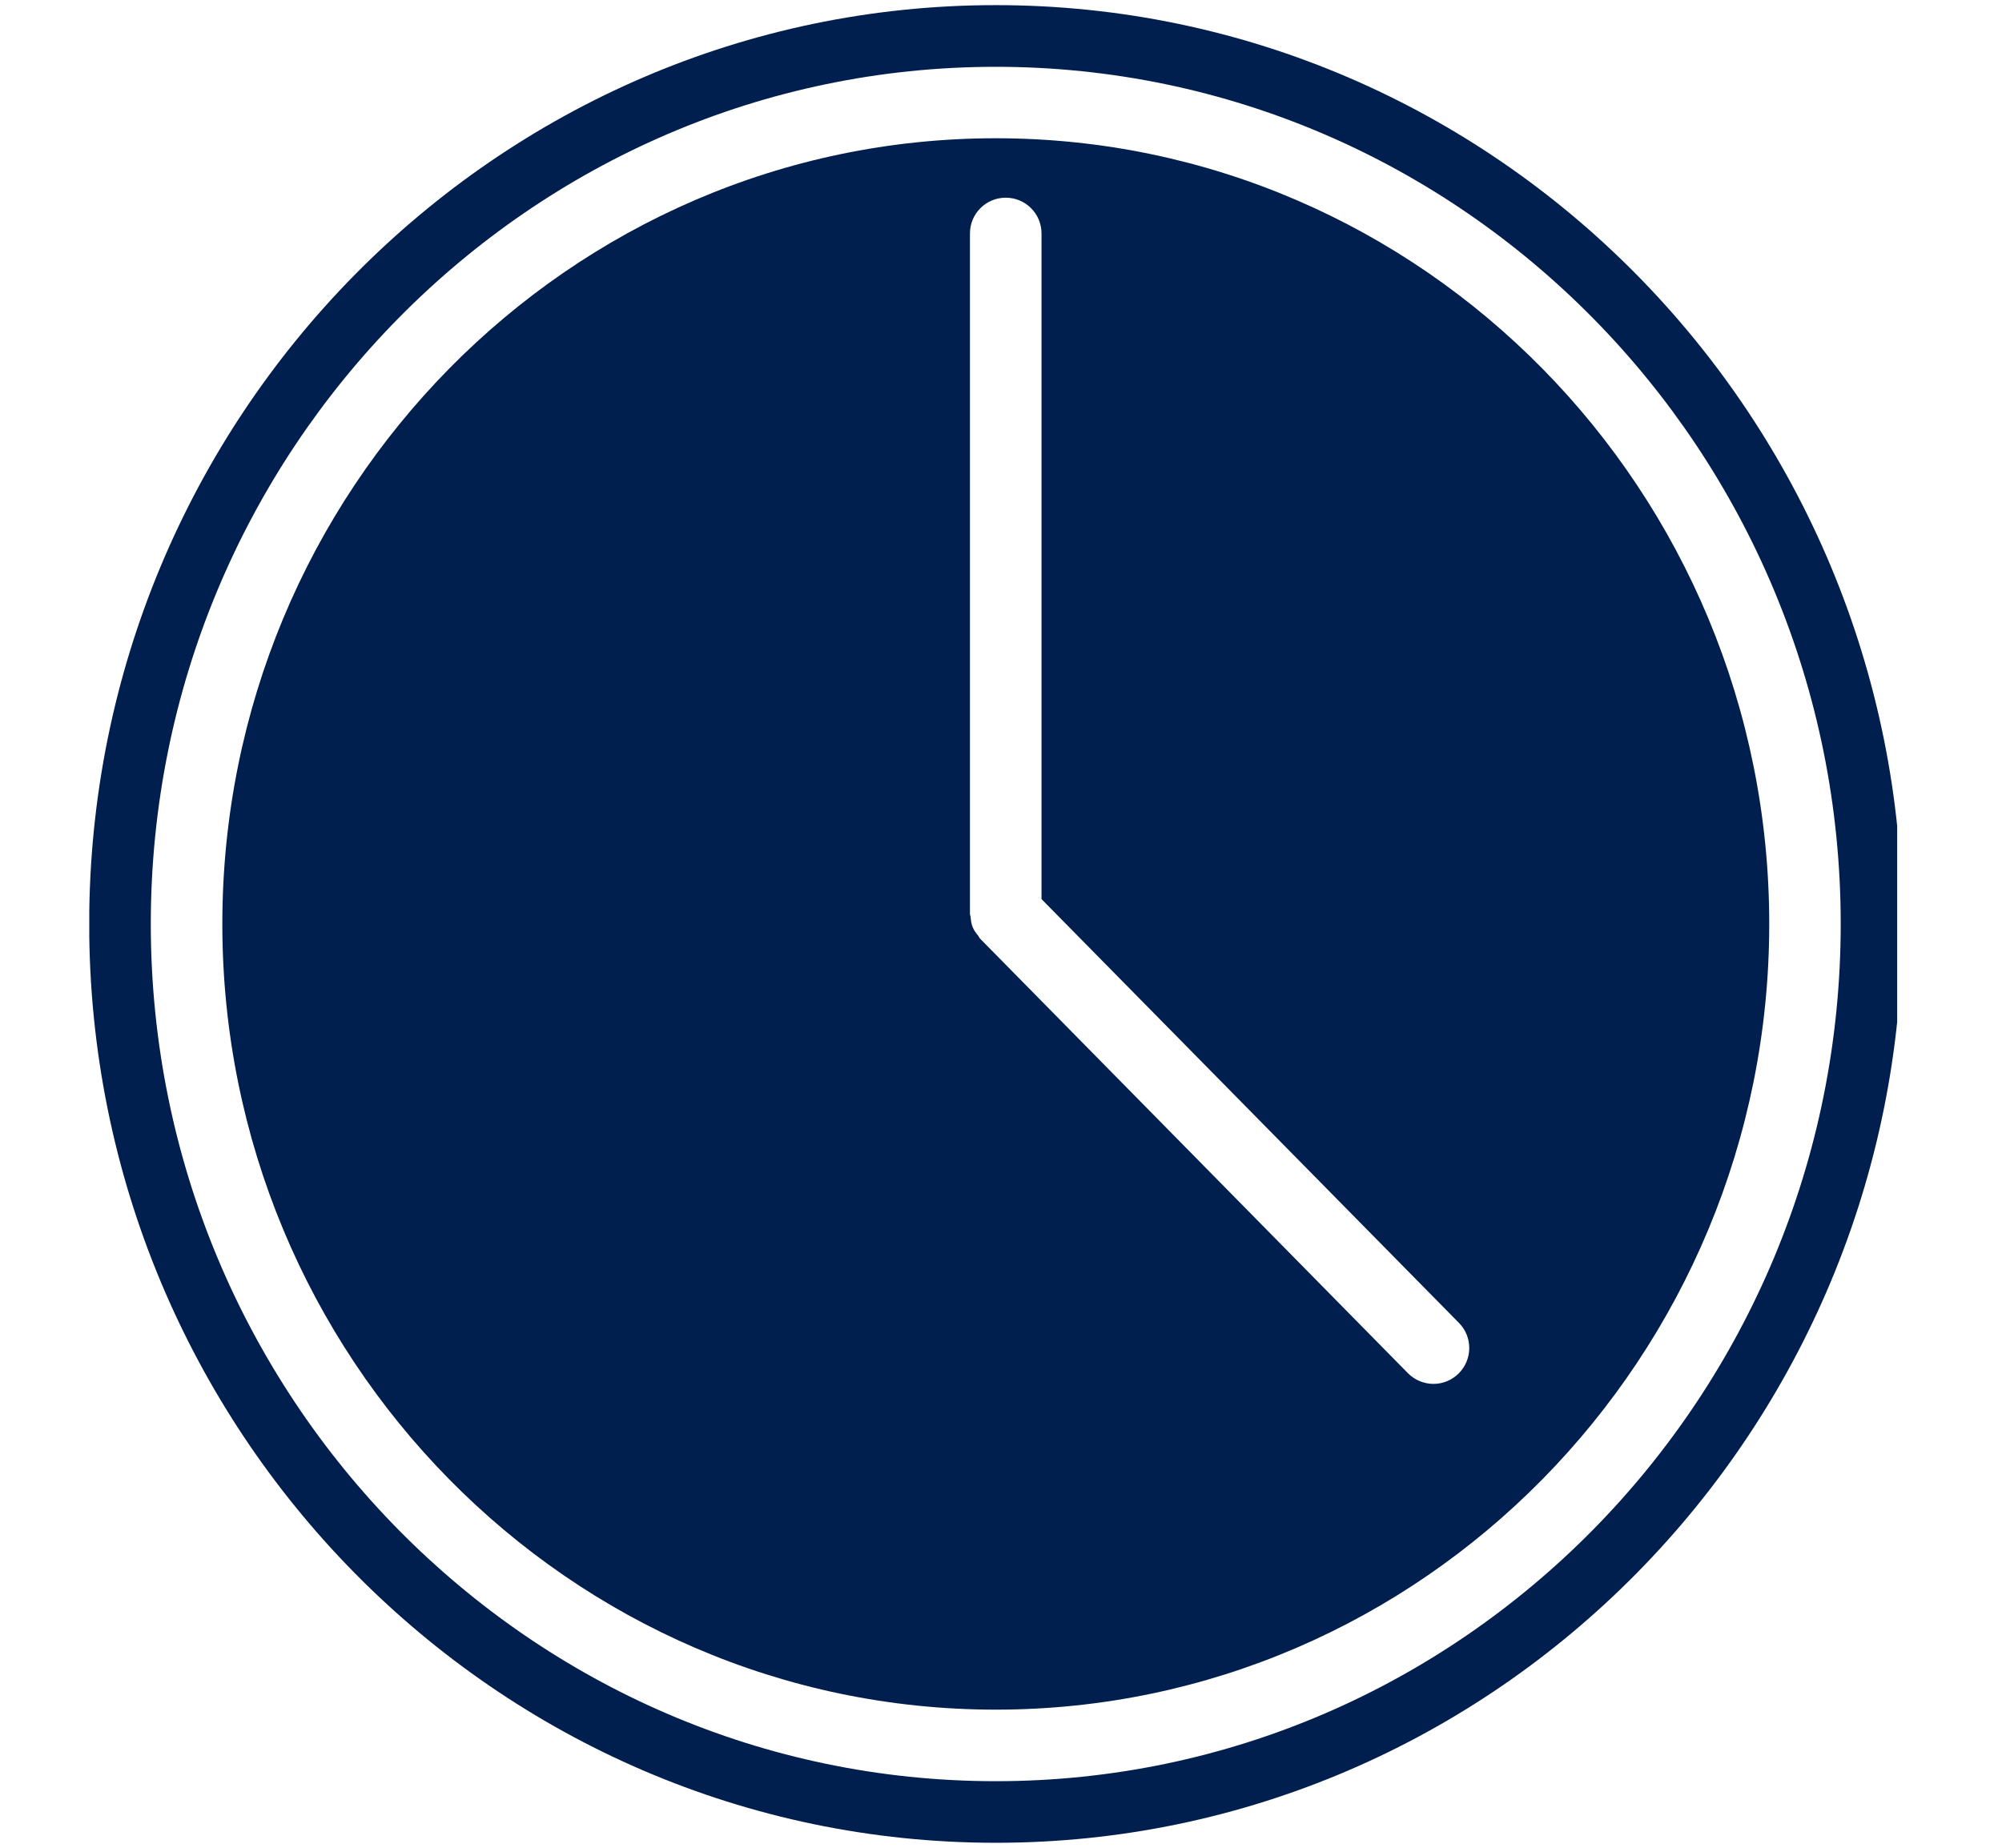
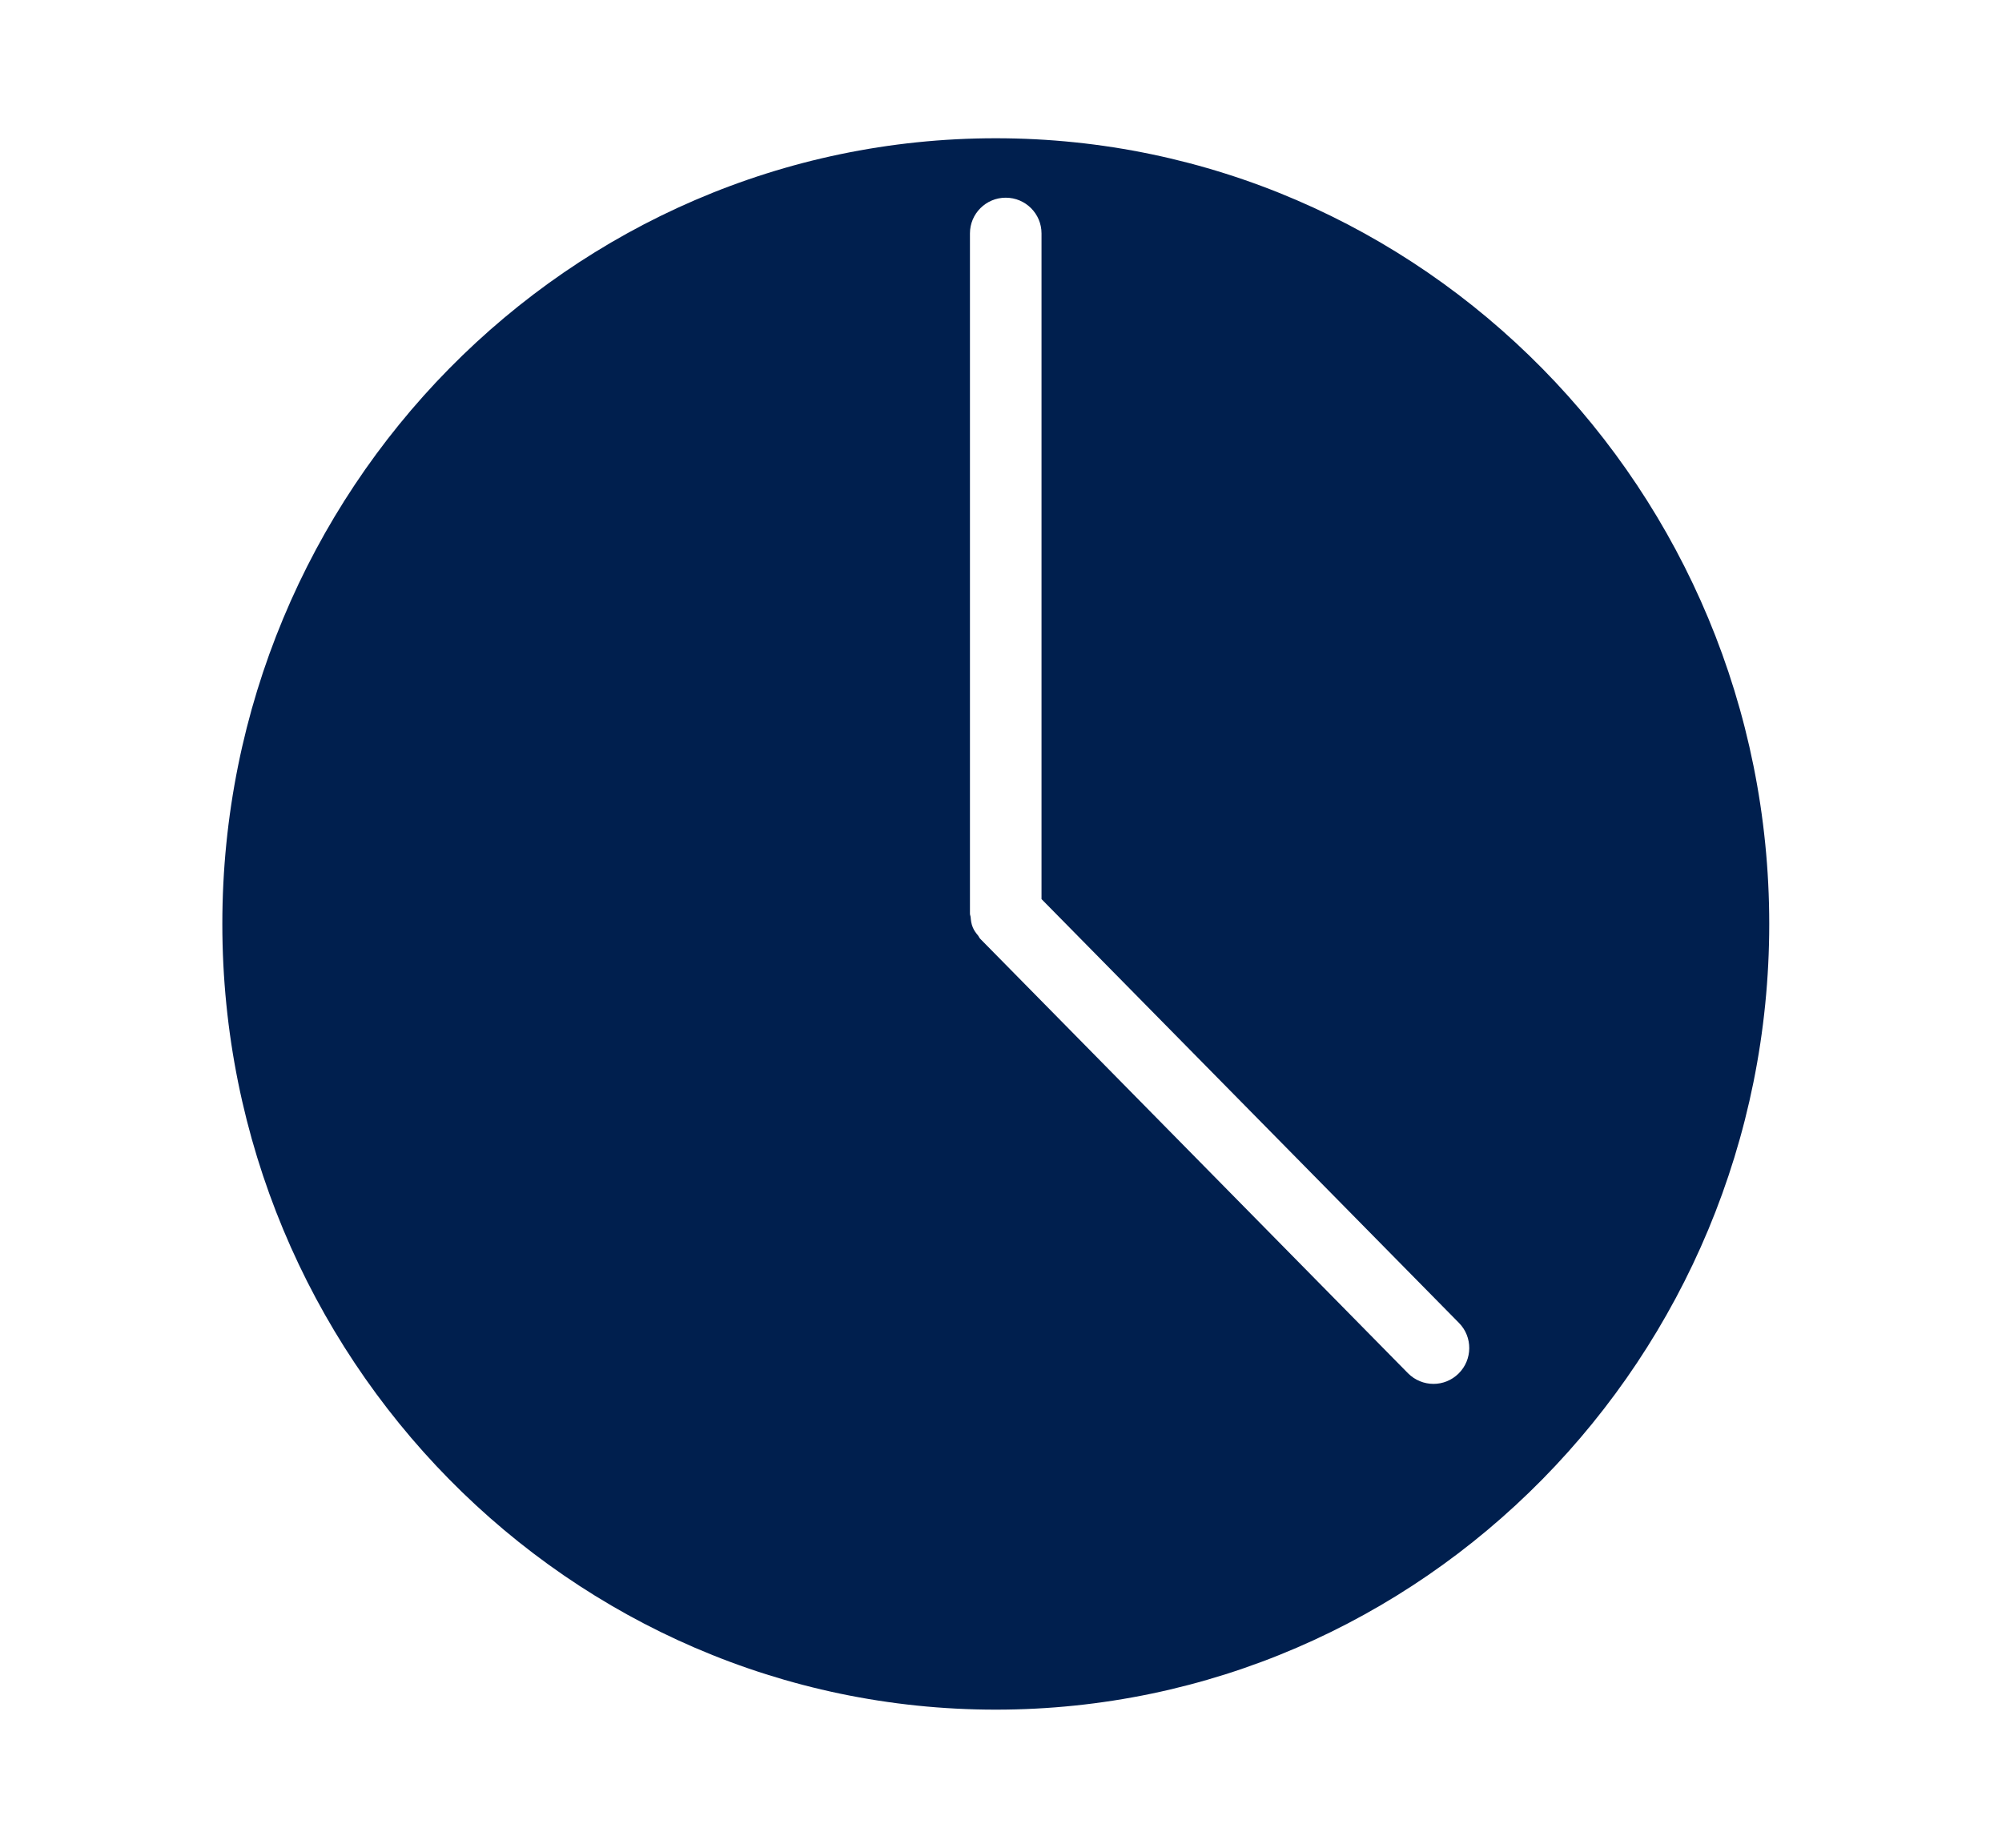
<svg xmlns="http://www.w3.org/2000/svg" width="130" zoomAndPan="magnify" viewBox="0 0 97.5 90" height="120" preserveAspectRatio="xMidYMid meet" version="1.0">
  <defs>
    <clipPath id="11f708e159">
-       <path d="M 4.348 0.23 L 92.395 0.23 L 92.395 89.77 L 4.348 89.77 Z M 4.348 0.23 " clip-rule="nonzero" />
-     </clipPath>
+       </clipPath>
  </defs>
  <g clip-path="url(#11f708e159)">
-     <path fill="#001f4e" d="M 48.496 86.758 C 25.801 86.758 7.344 68.027 7.344 45.004 C 7.344 21.98 25.801 3.254 48.496 3.254 C 71.184 3.254 89.645 21.98 89.645 45.004 C 89.645 68.027 71.184 86.758 48.496 86.758 Z M 48.496 0.25 C 24.148 0.25 4.344 20.324 4.344 45.004 C 4.344 69.684 24.148 89.758 48.496 89.758 C 72.84 89.758 92.645 69.684 92.645 45.004 C 92.645 20.324 72.84 0.25 48.496 0.25 " fill-opacity="1" fill-rule="nonzero" />
-   </g>
+     </g>
  <path fill="#001f4e" d="M 71.035 66.902 C 70.695 67.238 70.254 67.406 69.812 67.406 C 69.363 67.406 68.91 67.23 68.57 66.887 L 47.742 45.73 C 47.695 45.688 47.68 45.629 47.641 45.578 C 47.535 45.453 47.438 45.324 47.375 45.168 C 47.305 45.008 47.285 44.836 47.27 44.668 C 47.266 44.613 47.238 44.566 47.238 44.508 L 47.238 11.367 C 47.238 10.41 48.016 9.629 48.98 9.629 C 49.945 9.629 50.723 10.41 50.723 11.367 L 50.723 43.793 L 71.055 64.438 C 71.73 65.121 71.719 66.227 71.035 66.902 Z M 48.496 6.734 C 27.727 6.734 10.828 23.902 10.828 45.004 C 10.828 66.105 27.727 83.273 48.496 83.273 C 69.266 83.273 86.164 66.105 86.164 45.004 C 86.164 23.902 69.266 6.734 48.496 6.734 " fill-opacity="1" fill-rule="nonzero" />
</svg>